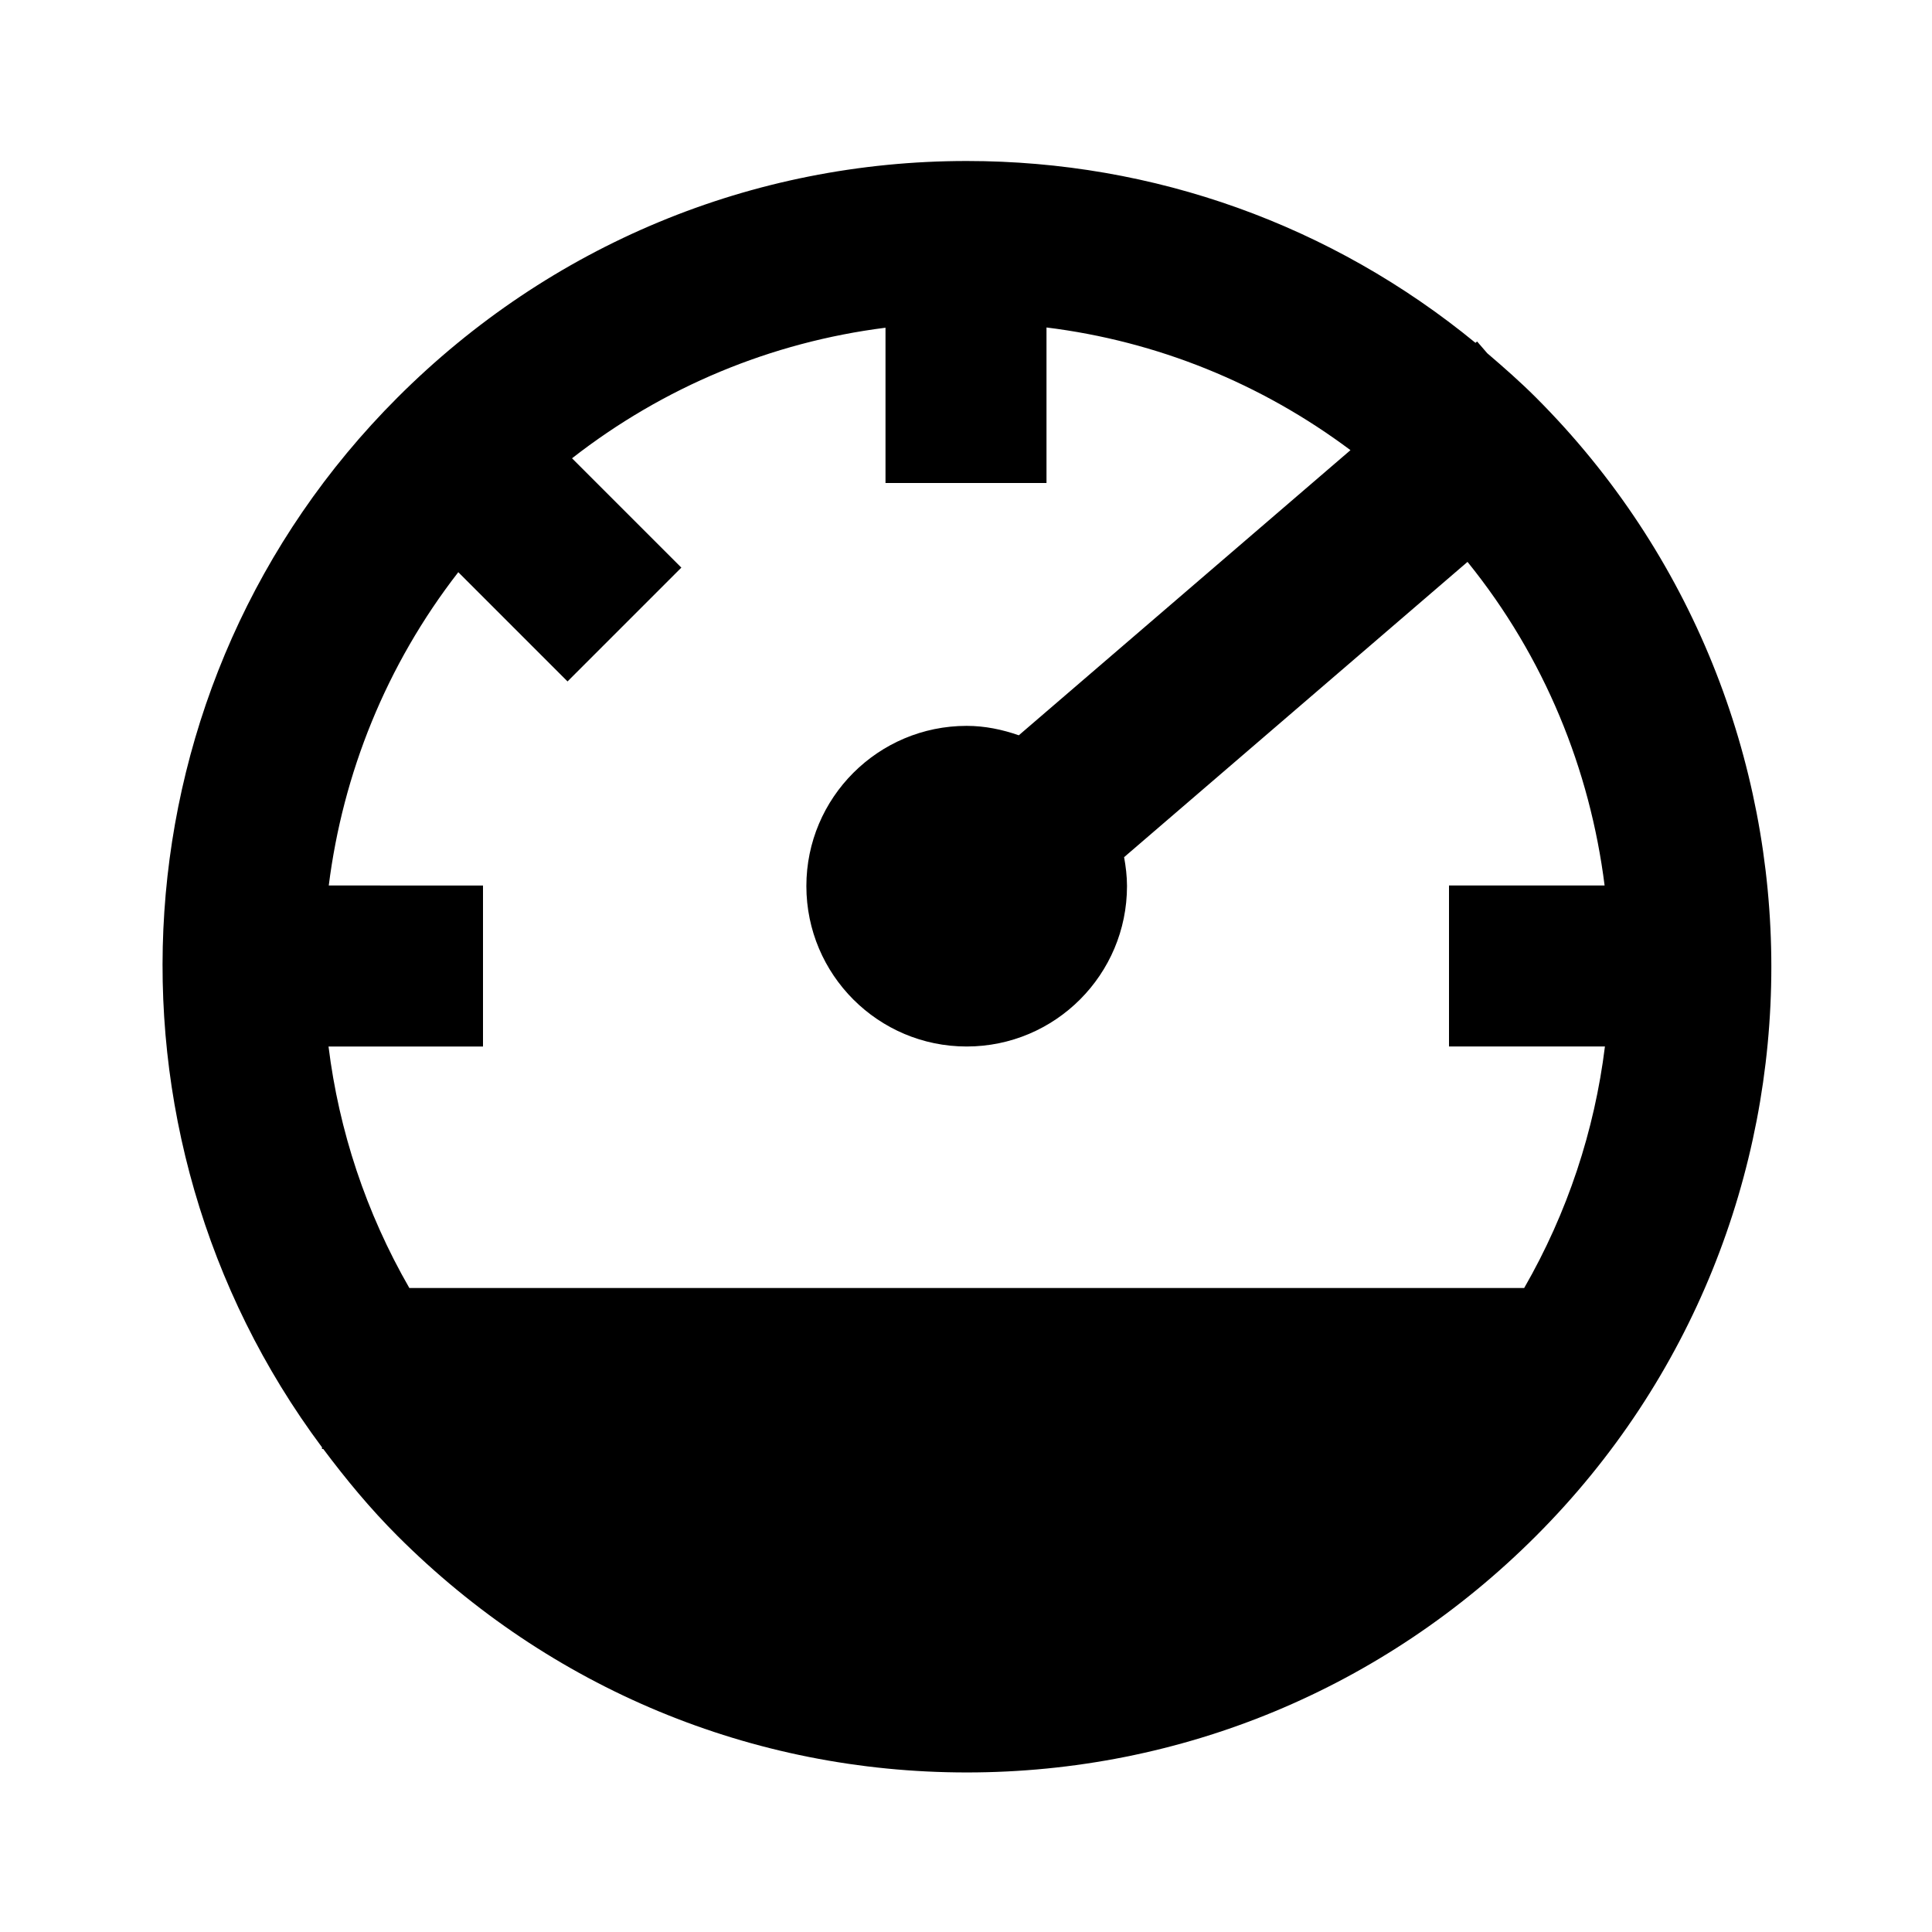
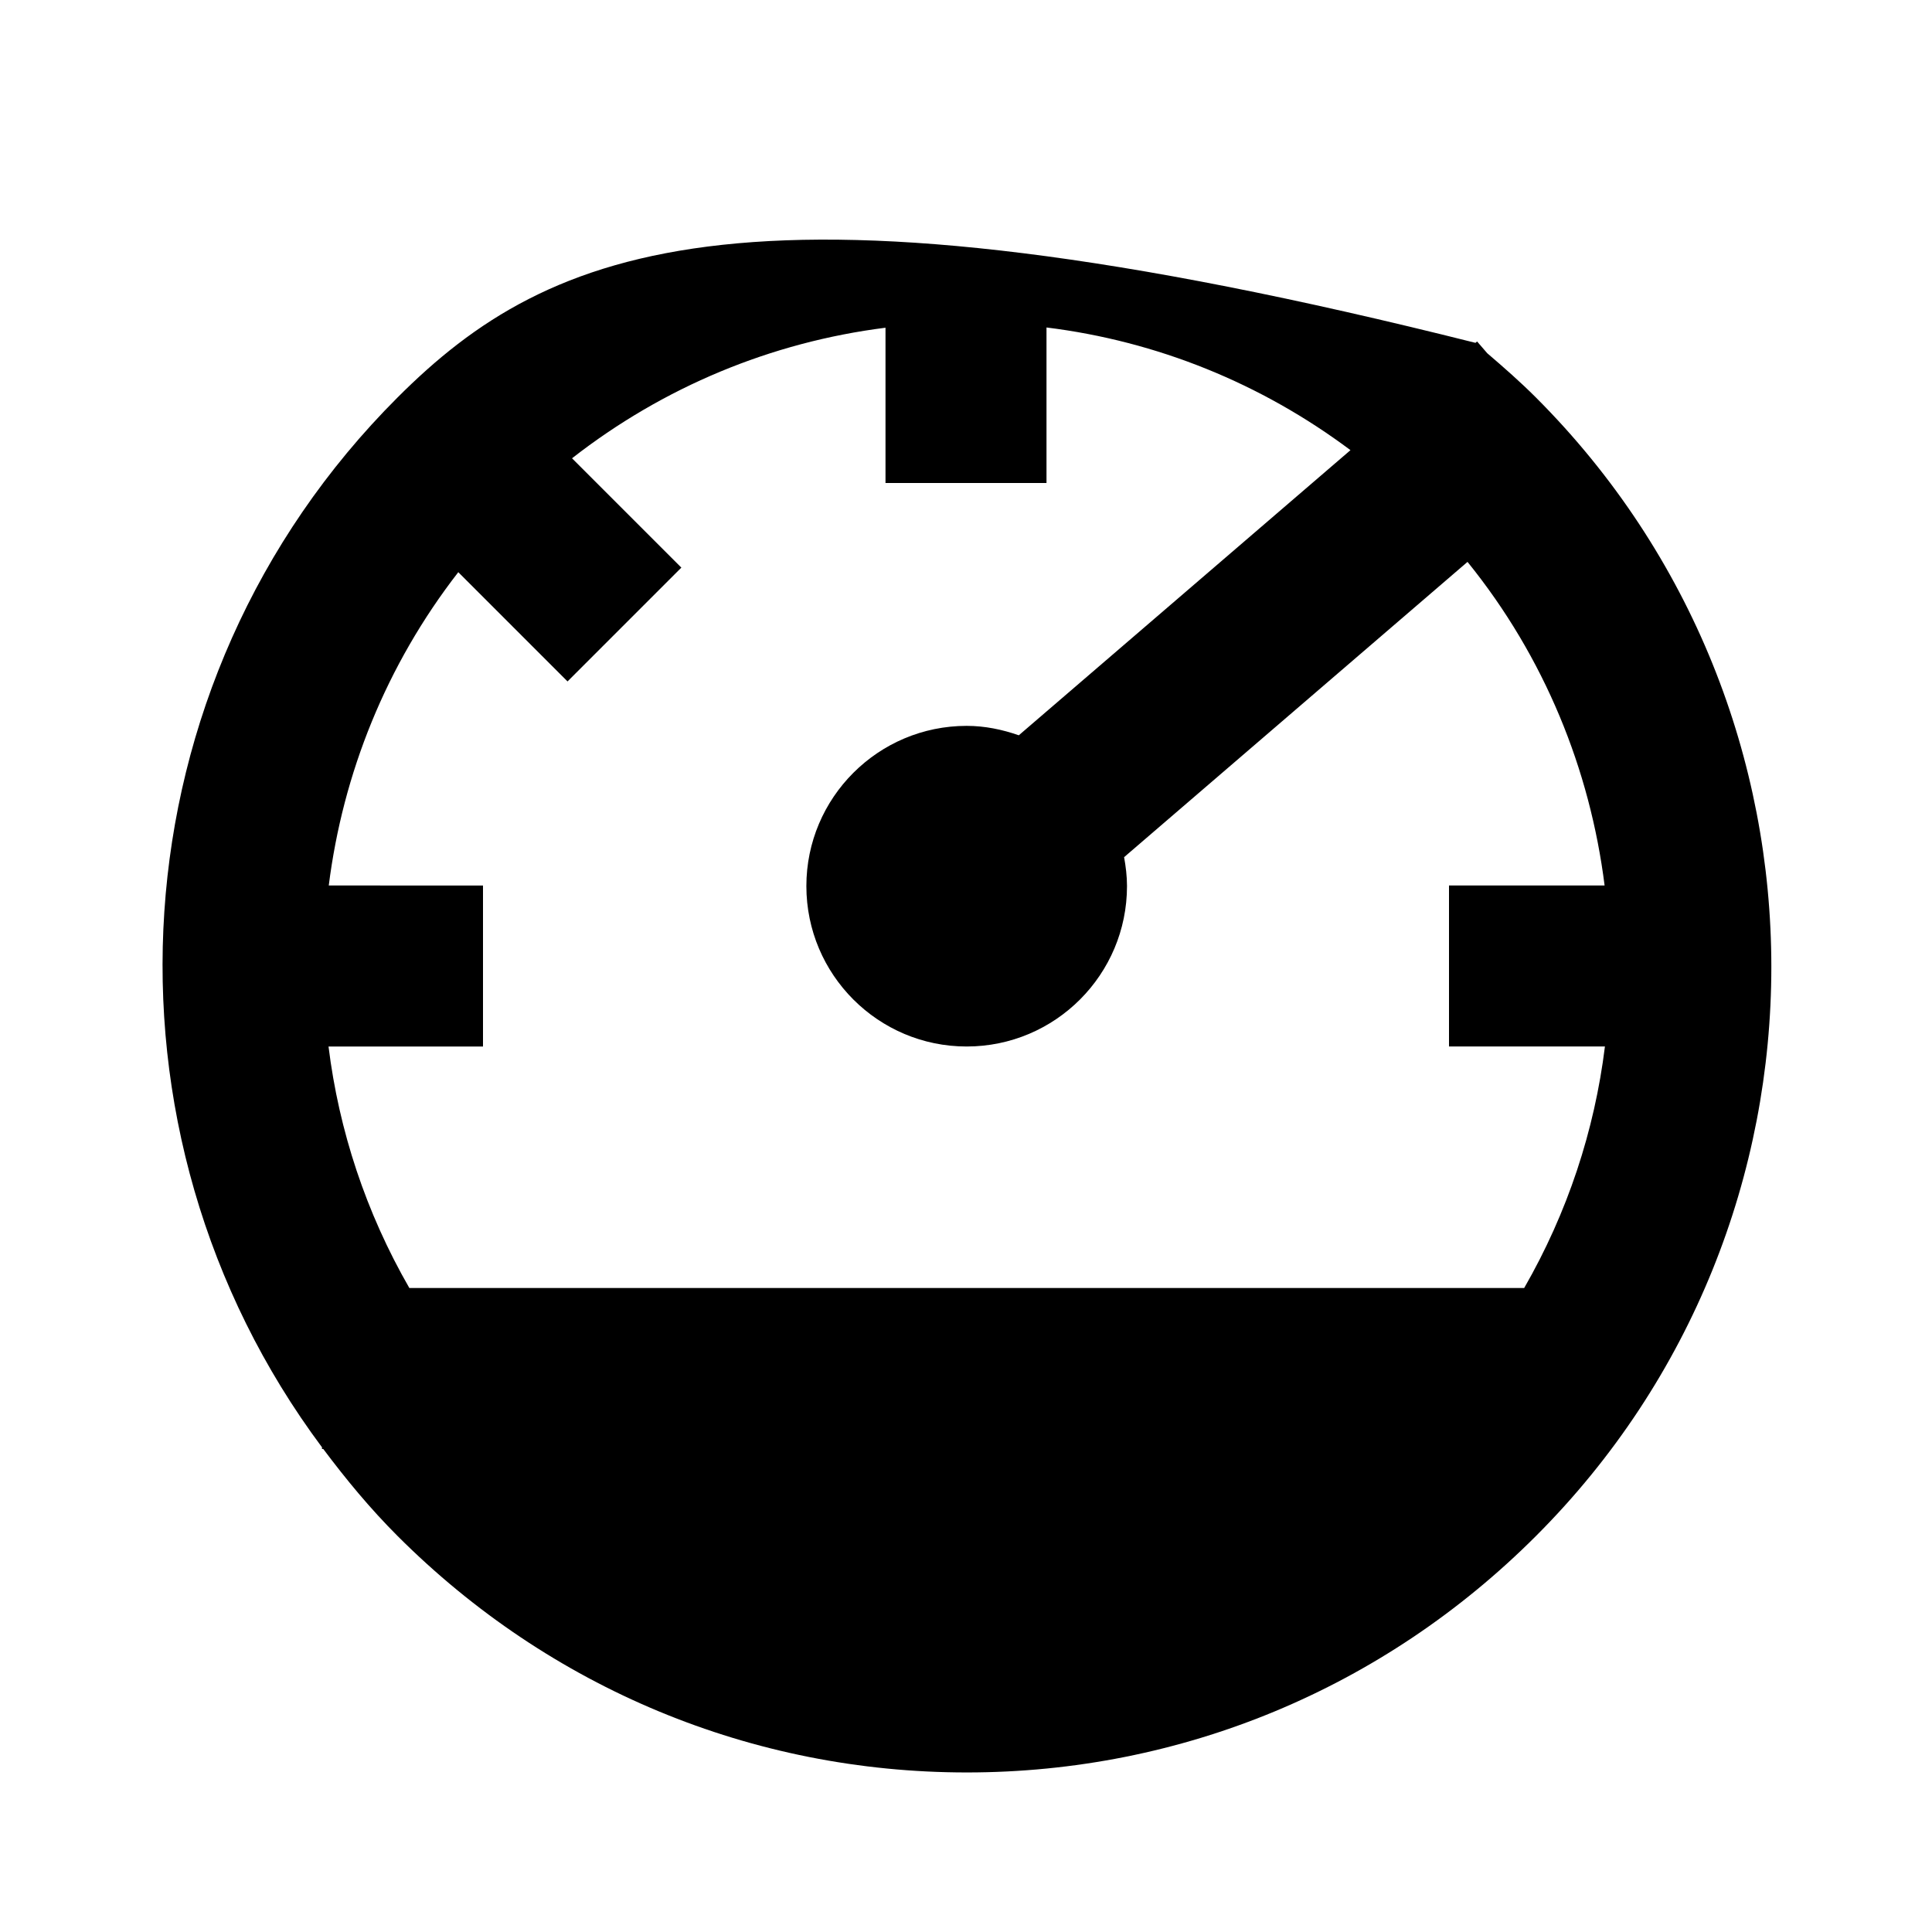
<svg xmlns="http://www.w3.org/2000/svg" width="24" height="24" viewBox="0 0 24 24">
-   <path d="M19.08,4.938c-0.194-0.194-0.398-0.373-0.605-0.55l-0.126-0.146l-0.02,0.017C16.545,2.796,14.336,2,12.01,2 C9.344,2,6.832,3.044,4.938,4.938C1.385,8.49,1.08,14.065,4,17.979V18h0.016c0.281,0.375,0.581,0.739,0.922,1.08 c1.895,1.895,4.406,2.938,7.072,2.938s5.177-1.043,7.07-2.937C22.979,15.183,22.979,8.838,19.08,4.938z M12.656,9.134 c-0.204-0.071-0.42-0.117-0.648-0.117c-1.099,0-1.991,0.893-1.991,1.99c0,1.101,0.893,1.993,1.991,1.993 c1.1,0,1.992-0.893,1.992-1.993c0-0.123-0.015-0.242-0.036-0.359L18.23,6.98c0.959,1.185,1.522,2.582,1.703,4.02H18v2h1.937 c-0.129,1.044-0.464,2.063-1.003,3H5.085c-0.539-0.937-0.875-1.956-1.004-3H6v-2H4.084c0.175-1.387,0.71-2.734,1.609-3.892 L7.05,8.465l1.414-1.414L7.106,5.693C8.242,4.807,9.578,4.251,11,4.071V6h2V4.068c1.373,0.17,2.665,0.693,3.776,1.524L12.656,9.134z" />
+   <path d="M19.08,4.938c-0.194-0.194-0.398-0.373-0.605-0.55l-0.126-0.146l-0.02,0.017C9.344,2,6.832,3.044,4.938,4.938C1.385,8.49,1.08,14.065,4,17.979V18h0.016c0.281,0.375,0.581,0.739,0.922,1.08 c1.895,1.895,4.406,2.938,7.072,2.938s5.177-1.043,7.07-2.937C22.979,15.183,22.979,8.838,19.08,4.938z M12.656,9.134 c-0.204-0.071-0.42-0.117-0.648-0.117c-1.099,0-1.991,0.893-1.991,1.99c0,1.101,0.893,1.993,1.991,1.993 c1.1,0,1.992-0.893,1.992-1.993c0-0.123-0.015-0.242-0.036-0.359L18.23,6.98c0.959,1.185,1.522,2.582,1.703,4.02H18v2h1.937 c-0.129,1.044-0.464,2.063-1.003,3H5.085c-0.539-0.937-0.875-1.956-1.004-3H6v-2H4.084c0.175-1.387,0.71-2.734,1.609-3.892 L7.05,8.465l1.414-1.414L7.106,5.693C8.242,4.807,9.578,4.251,11,4.071V6h2V4.068c1.373,0.17,2.665,0.693,3.776,1.524L12.656,9.134z" />
</svg>